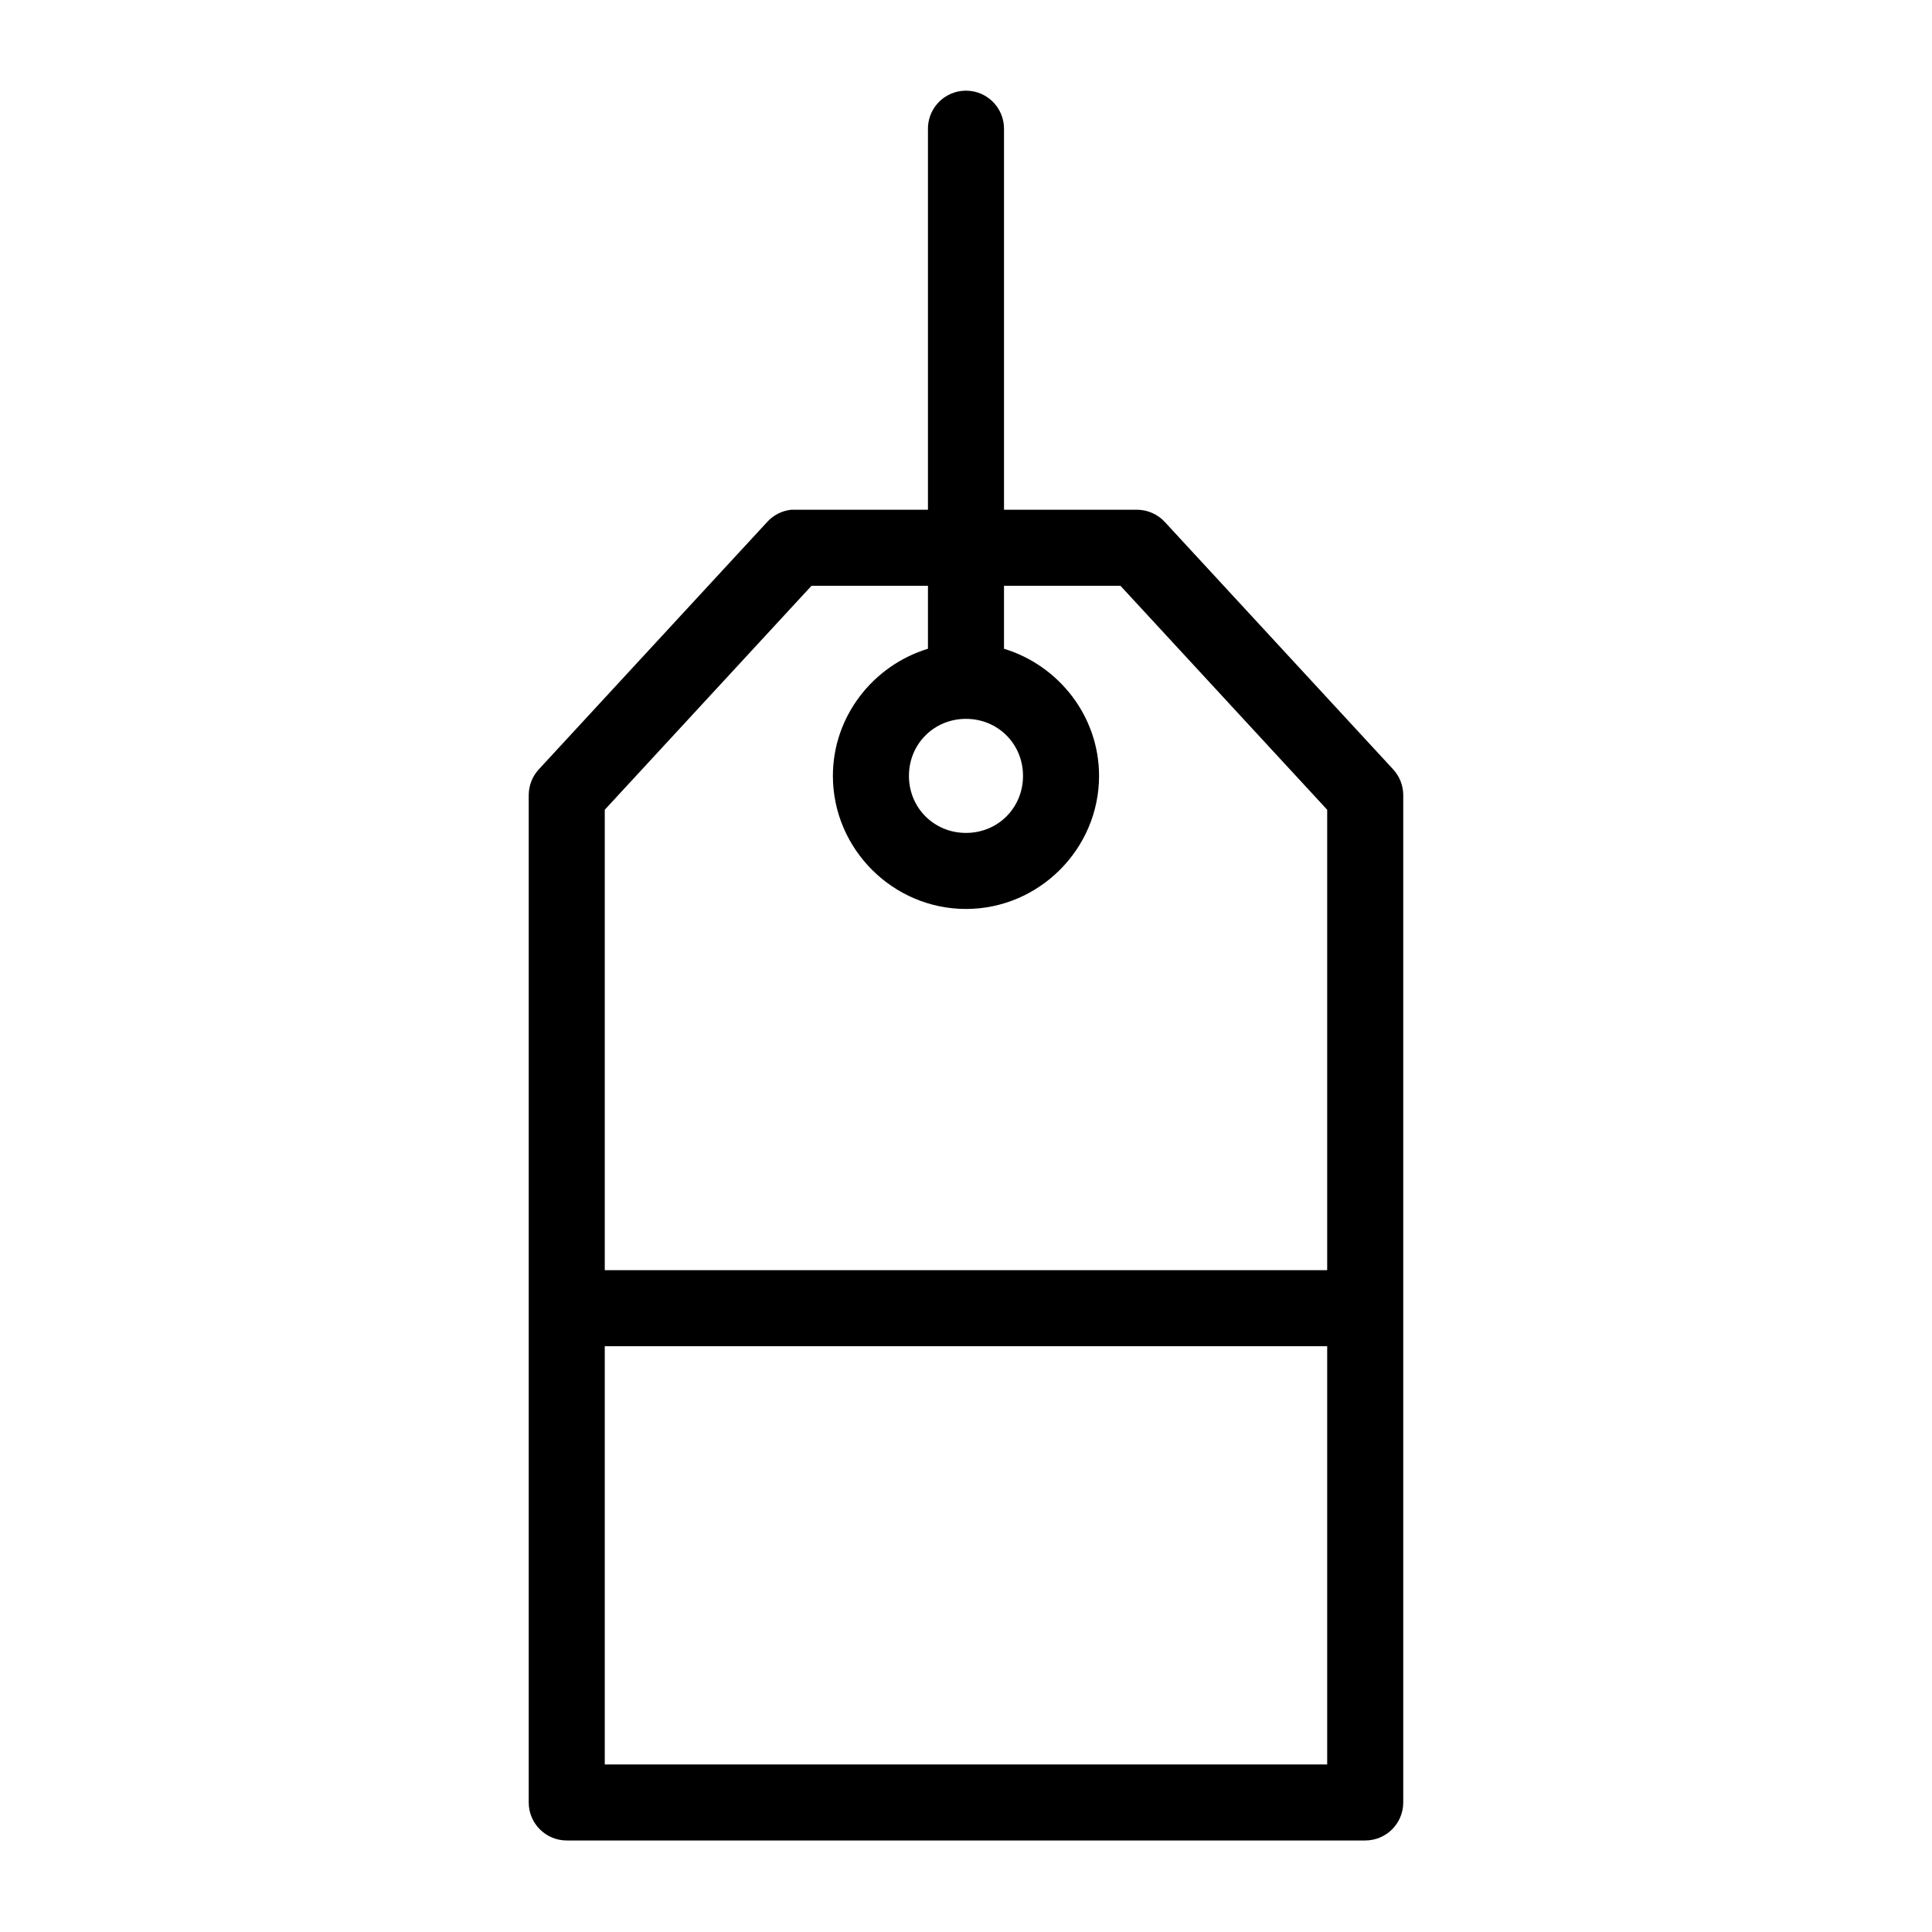
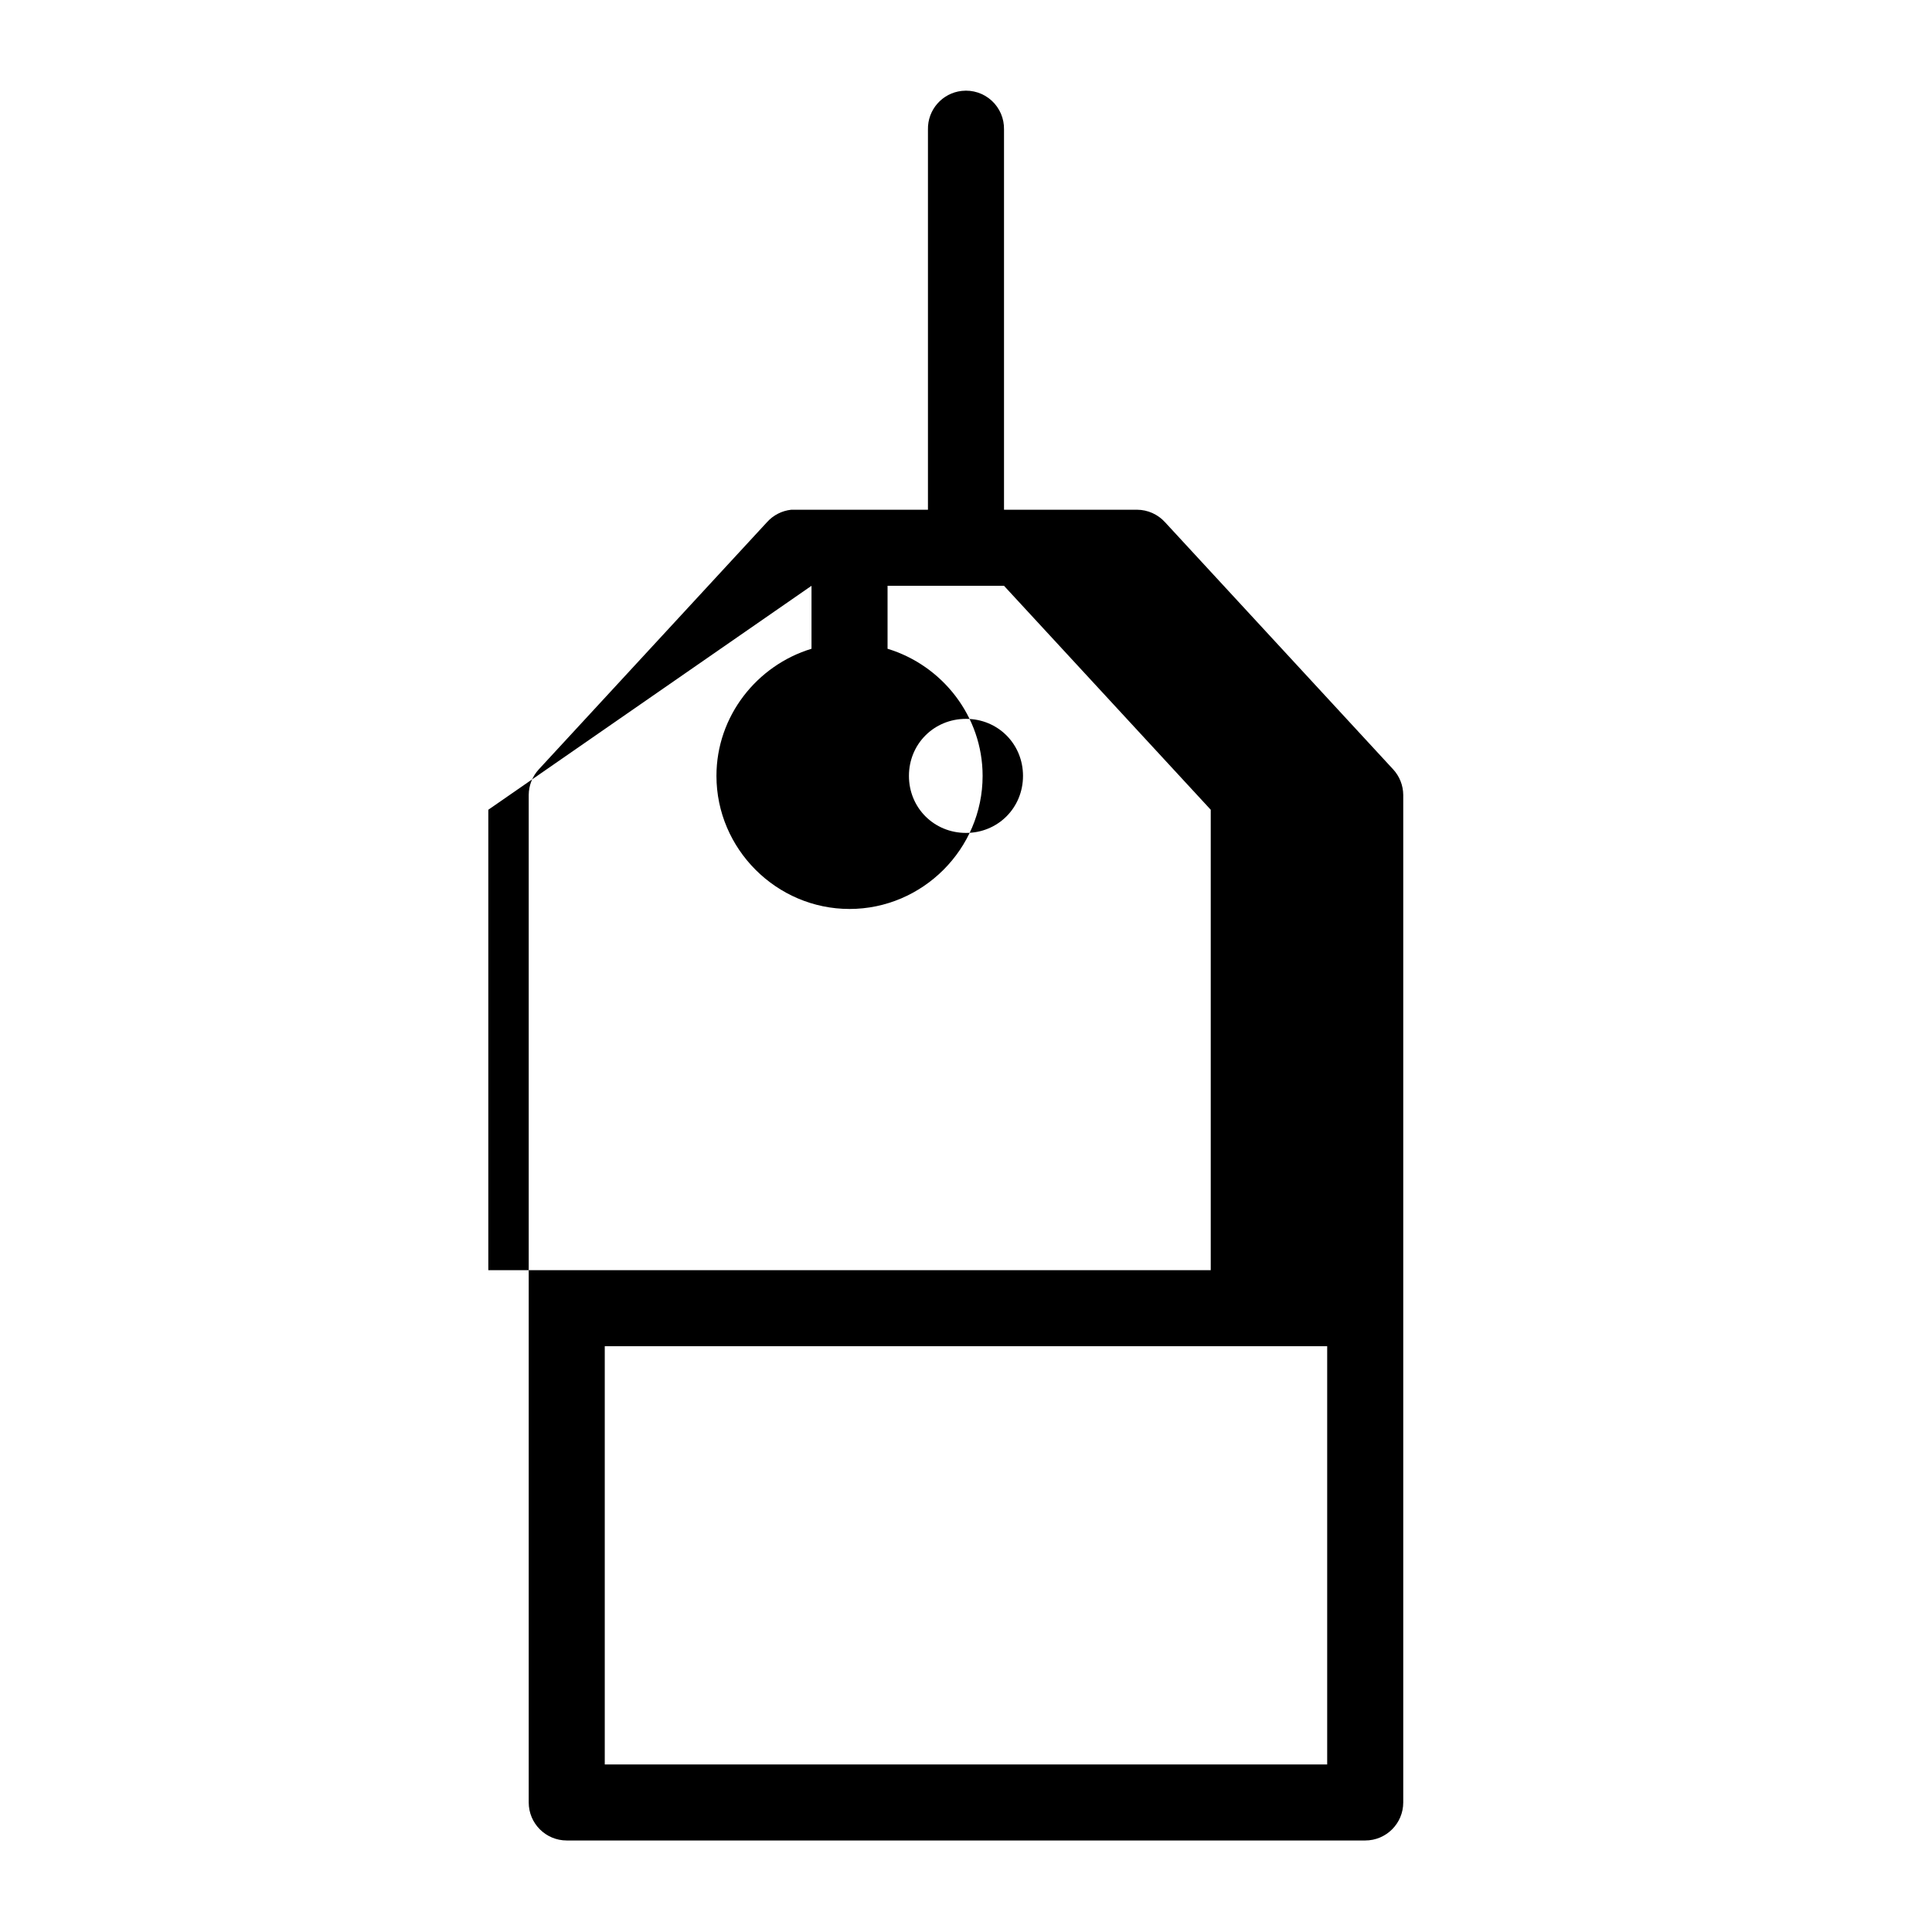
<svg xmlns="http://www.w3.org/2000/svg" fill="#000000" width="800px" height="800px" version="1.1" viewBox="144 144 512 512">
-   <path d="m398.89 168.09c-5.188 0.57-9.086 5.012-8.973 10.234v100.76h-35.266c-0.316-0.016-0.629-0.016-0.945 0-2.488 0.262-4.789 1.441-6.453 3.305l-60.461 65.496c-1.703 1.844-2.656 4.258-2.676 6.769v267.02c0 5.562 4.512 10.074 10.078 10.074h211.6c5.566 0 10.078-4.512 10.078-10.074v-267.02c-0.02-2.512-0.973-4.926-2.676-6.769l-60.457-65.496c-1.895-2.09-4.582-3.289-7.402-3.305h-35.266v-100.76c0.062-2.902-1.129-5.691-3.269-7.652-2.141-1.961-5.023-2.902-7.91-2.582zm-39.832 131.15h30.859v16.688c-14.473 4.398-25.191 17.855-25.191 33.691 0 19.359 15.91 35.266 35.27 35.266 19.355 0 35.266-15.906 35.266-35.266 0-15.836-10.719-29.293-25.191-33.691v-16.688h30.859l54.789 59.352v122.02h-191.45v-122.02zm40.938 35.266c8.465 0 15.113 6.648 15.113 15.113 0 8.469-6.648 15.113-15.113 15.113-8.469 0-15.117-6.644-15.117-15.113 0-8.465 6.648-15.113 15.117-15.113zm-95.727 166.26h191.45v110.84h-191.45z" />
+   <path d="m398.89 168.09c-5.188 0.57-9.086 5.012-8.973 10.234v100.76h-35.266c-0.316-0.016-0.629-0.016-0.945 0-2.488 0.262-4.789 1.441-6.453 3.305l-60.461 65.496c-1.703 1.844-2.656 4.258-2.676 6.769v267.02c0 5.562 4.512 10.074 10.078 10.074h211.6c5.566 0 10.078-4.512 10.078-10.074v-267.02c-0.02-2.512-0.973-4.926-2.676-6.769l-60.457-65.496c-1.895-2.09-4.582-3.289-7.402-3.305h-35.266v-100.76c0.062-2.902-1.129-5.691-3.269-7.652-2.141-1.961-5.023-2.902-7.91-2.582zm-39.832 131.15v16.688c-14.473 4.398-25.191 17.855-25.191 33.691 0 19.359 15.91 35.266 35.27 35.266 19.355 0 35.266-15.906 35.266-35.266 0-15.836-10.719-29.293-25.191-33.691v-16.688h30.859l54.789 59.352v122.02h-191.45v-122.02zm40.938 35.266c8.465 0 15.113 6.648 15.113 15.113 0 8.469-6.648 15.113-15.113 15.113-8.469 0-15.117-6.644-15.117-15.113 0-8.465 6.648-15.113 15.117-15.113zm-95.727 166.26h191.45v110.84h-191.45z" />
</svg>